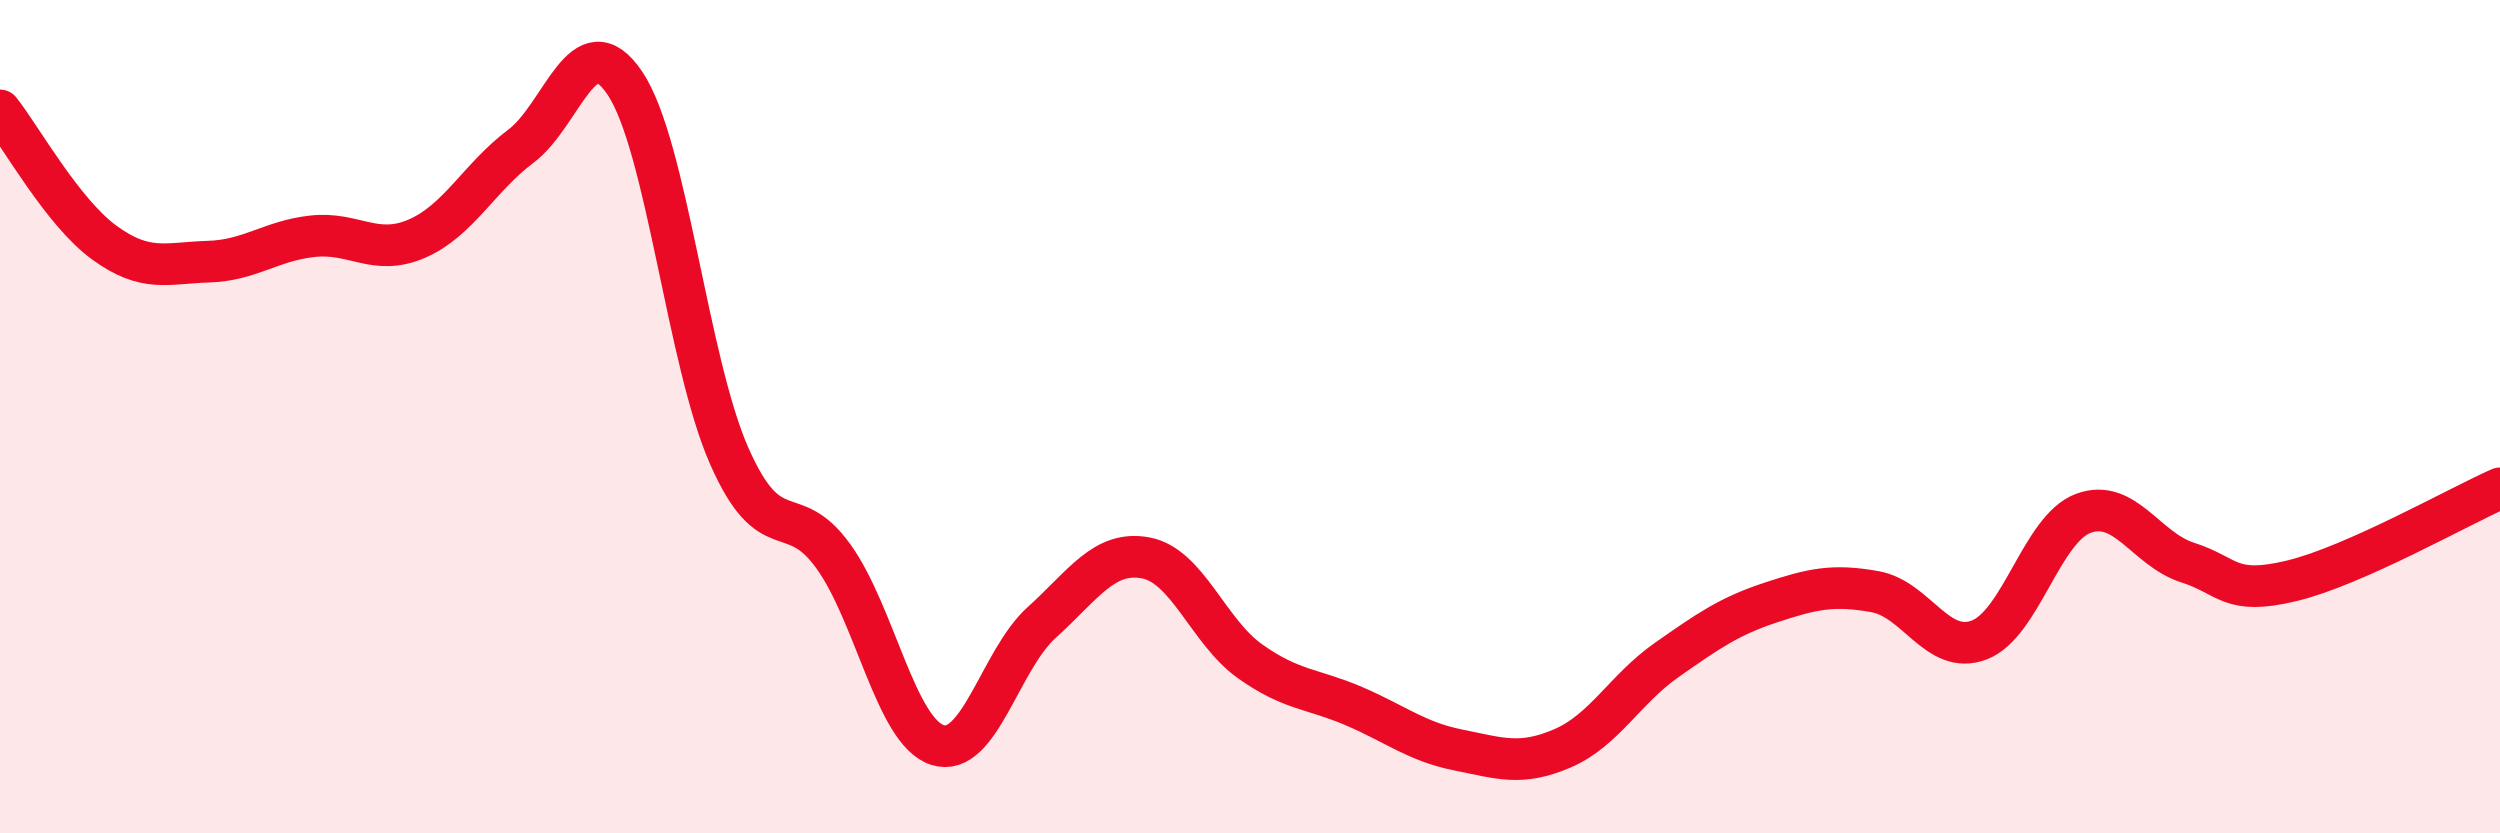
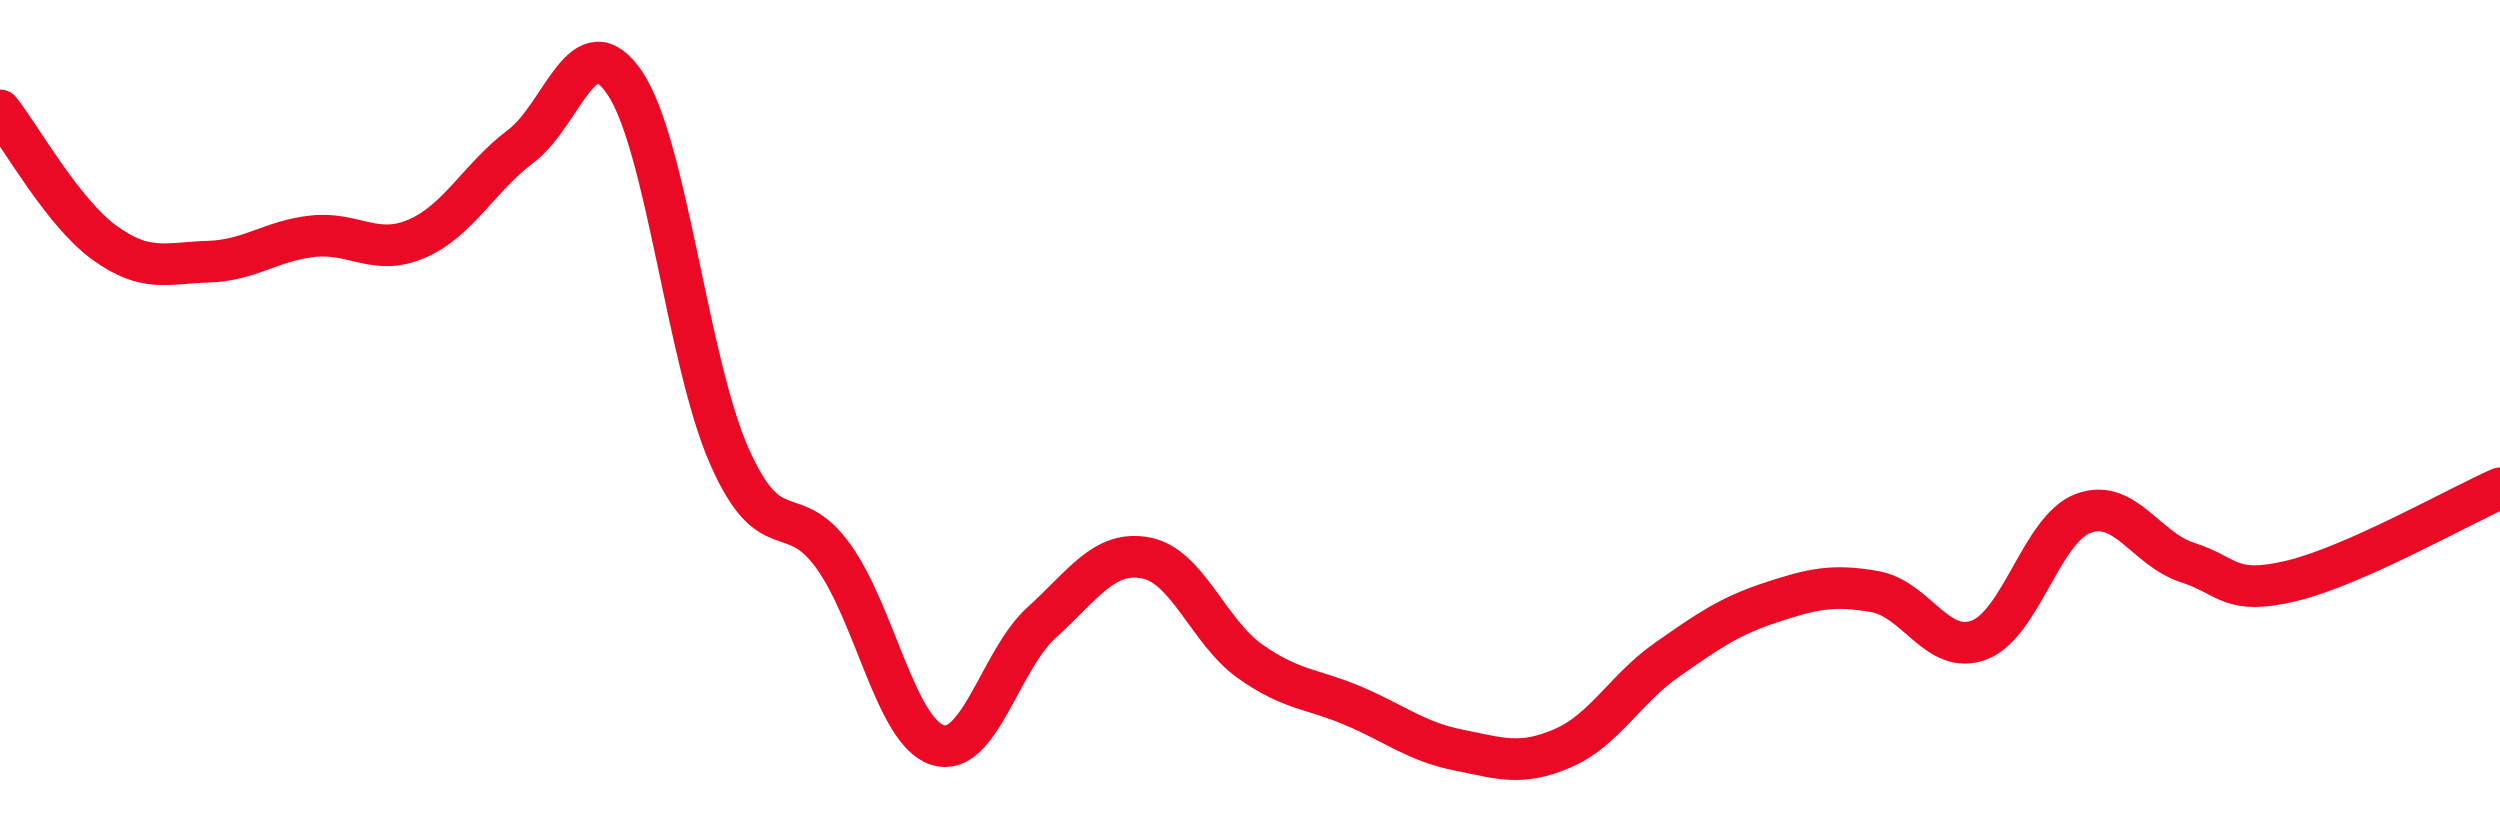
<svg xmlns="http://www.w3.org/2000/svg" width="60" height="20" viewBox="0 0 60 20">
-   <path d="M 0,2.65 C 0.5,3.28 1.5,5.09 2.5,5.82 C 3.5,6.55 4,6.31 5,6.28 C 6,6.25 6.5,5.78 7.5,5.67 C 8.5,5.56 9,6.16 10,5.73 C 11,5.3 11.5,4.26 12.5,3.51 C 13.5,2.76 14,0.51 15,2 C 16,3.49 16.5,8.67 17.5,10.94 C 18.5,13.21 19,11.96 20,13.35 C 21,14.74 21.5,17.56 22.5,17.88 C 23.5,18.2 24,15.84 25,14.94 C 26,14.04 26.5,13.2 27.5,13.39 C 28.5,13.58 29,15.16 30,15.87 C 31,16.58 31.5,16.52 32.5,16.95 C 33.5,17.38 34,17.8 35,18 C 36,18.2 36.5,18.39 37.5,17.96 C 38.5,17.53 39,16.54 40,15.84 C 41,15.14 41.5,14.79 42.5,14.46 C 43.5,14.13 44,14.02 45,14.2 C 46,14.38 46.5,15.74 47.5,15.36 C 48.5,14.98 49,12.69 50,12.32 C 51,11.95 51.5,13.18 52.5,13.5 C 53.5,13.82 53.5,14.3 55,13.94 C 56.5,13.58 59,12.16 60,11.72L60 20L0 20Z" fill="#EB0A25" opacity="0.1" stroke-linecap="round" stroke-linejoin="round" />
  <path d="M 0,2.65 C 0.5,3.28 1.5,5.09 2.5,5.82 C 3.5,6.55 4,6.31 5,6.28 C 6,6.25 6.5,5.78 7.5,5.67 C 8.5,5.56 9,6.16 10,5.73 C 11,5.3 11.5,4.26 12.5,3.51 C 13.5,2.76 14,0.51 15,2 C 16,3.49 16.5,8.67 17.5,10.94 C 18.5,13.21 19,11.96 20,13.35 C 21,14.74 21.5,17.56 22.5,17.88 C 23.5,18.2 24,15.84 25,14.94 C 26,14.04 26.5,13.2 27.5,13.39 C 28.5,13.58 29,15.16 30,15.87 C 31,16.58 31.5,16.52 32.5,16.95 C 33.5,17.38 34,17.8 35,18 C 36,18.2 36.5,18.39 37.5,17.96 C 38.5,17.53 39,16.54 40,15.84 C 41,15.14 41.5,14.79 42.5,14.46 C 43.5,14.13 44,14.02 45,14.2 C 46,14.38 46.5,15.74 47.5,15.36 C 48.5,14.98 49,12.69 50,12.32 C 51,11.95 51.5,13.18 52.5,13.5 C 53.5,13.82 53.5,14.3 55,13.94 C 56.5,13.58 59,12.16 60,11.72" stroke="#EB0A25" stroke-width="1" fill="none" stroke-linecap="round" stroke-linejoin="round" />
</svg>